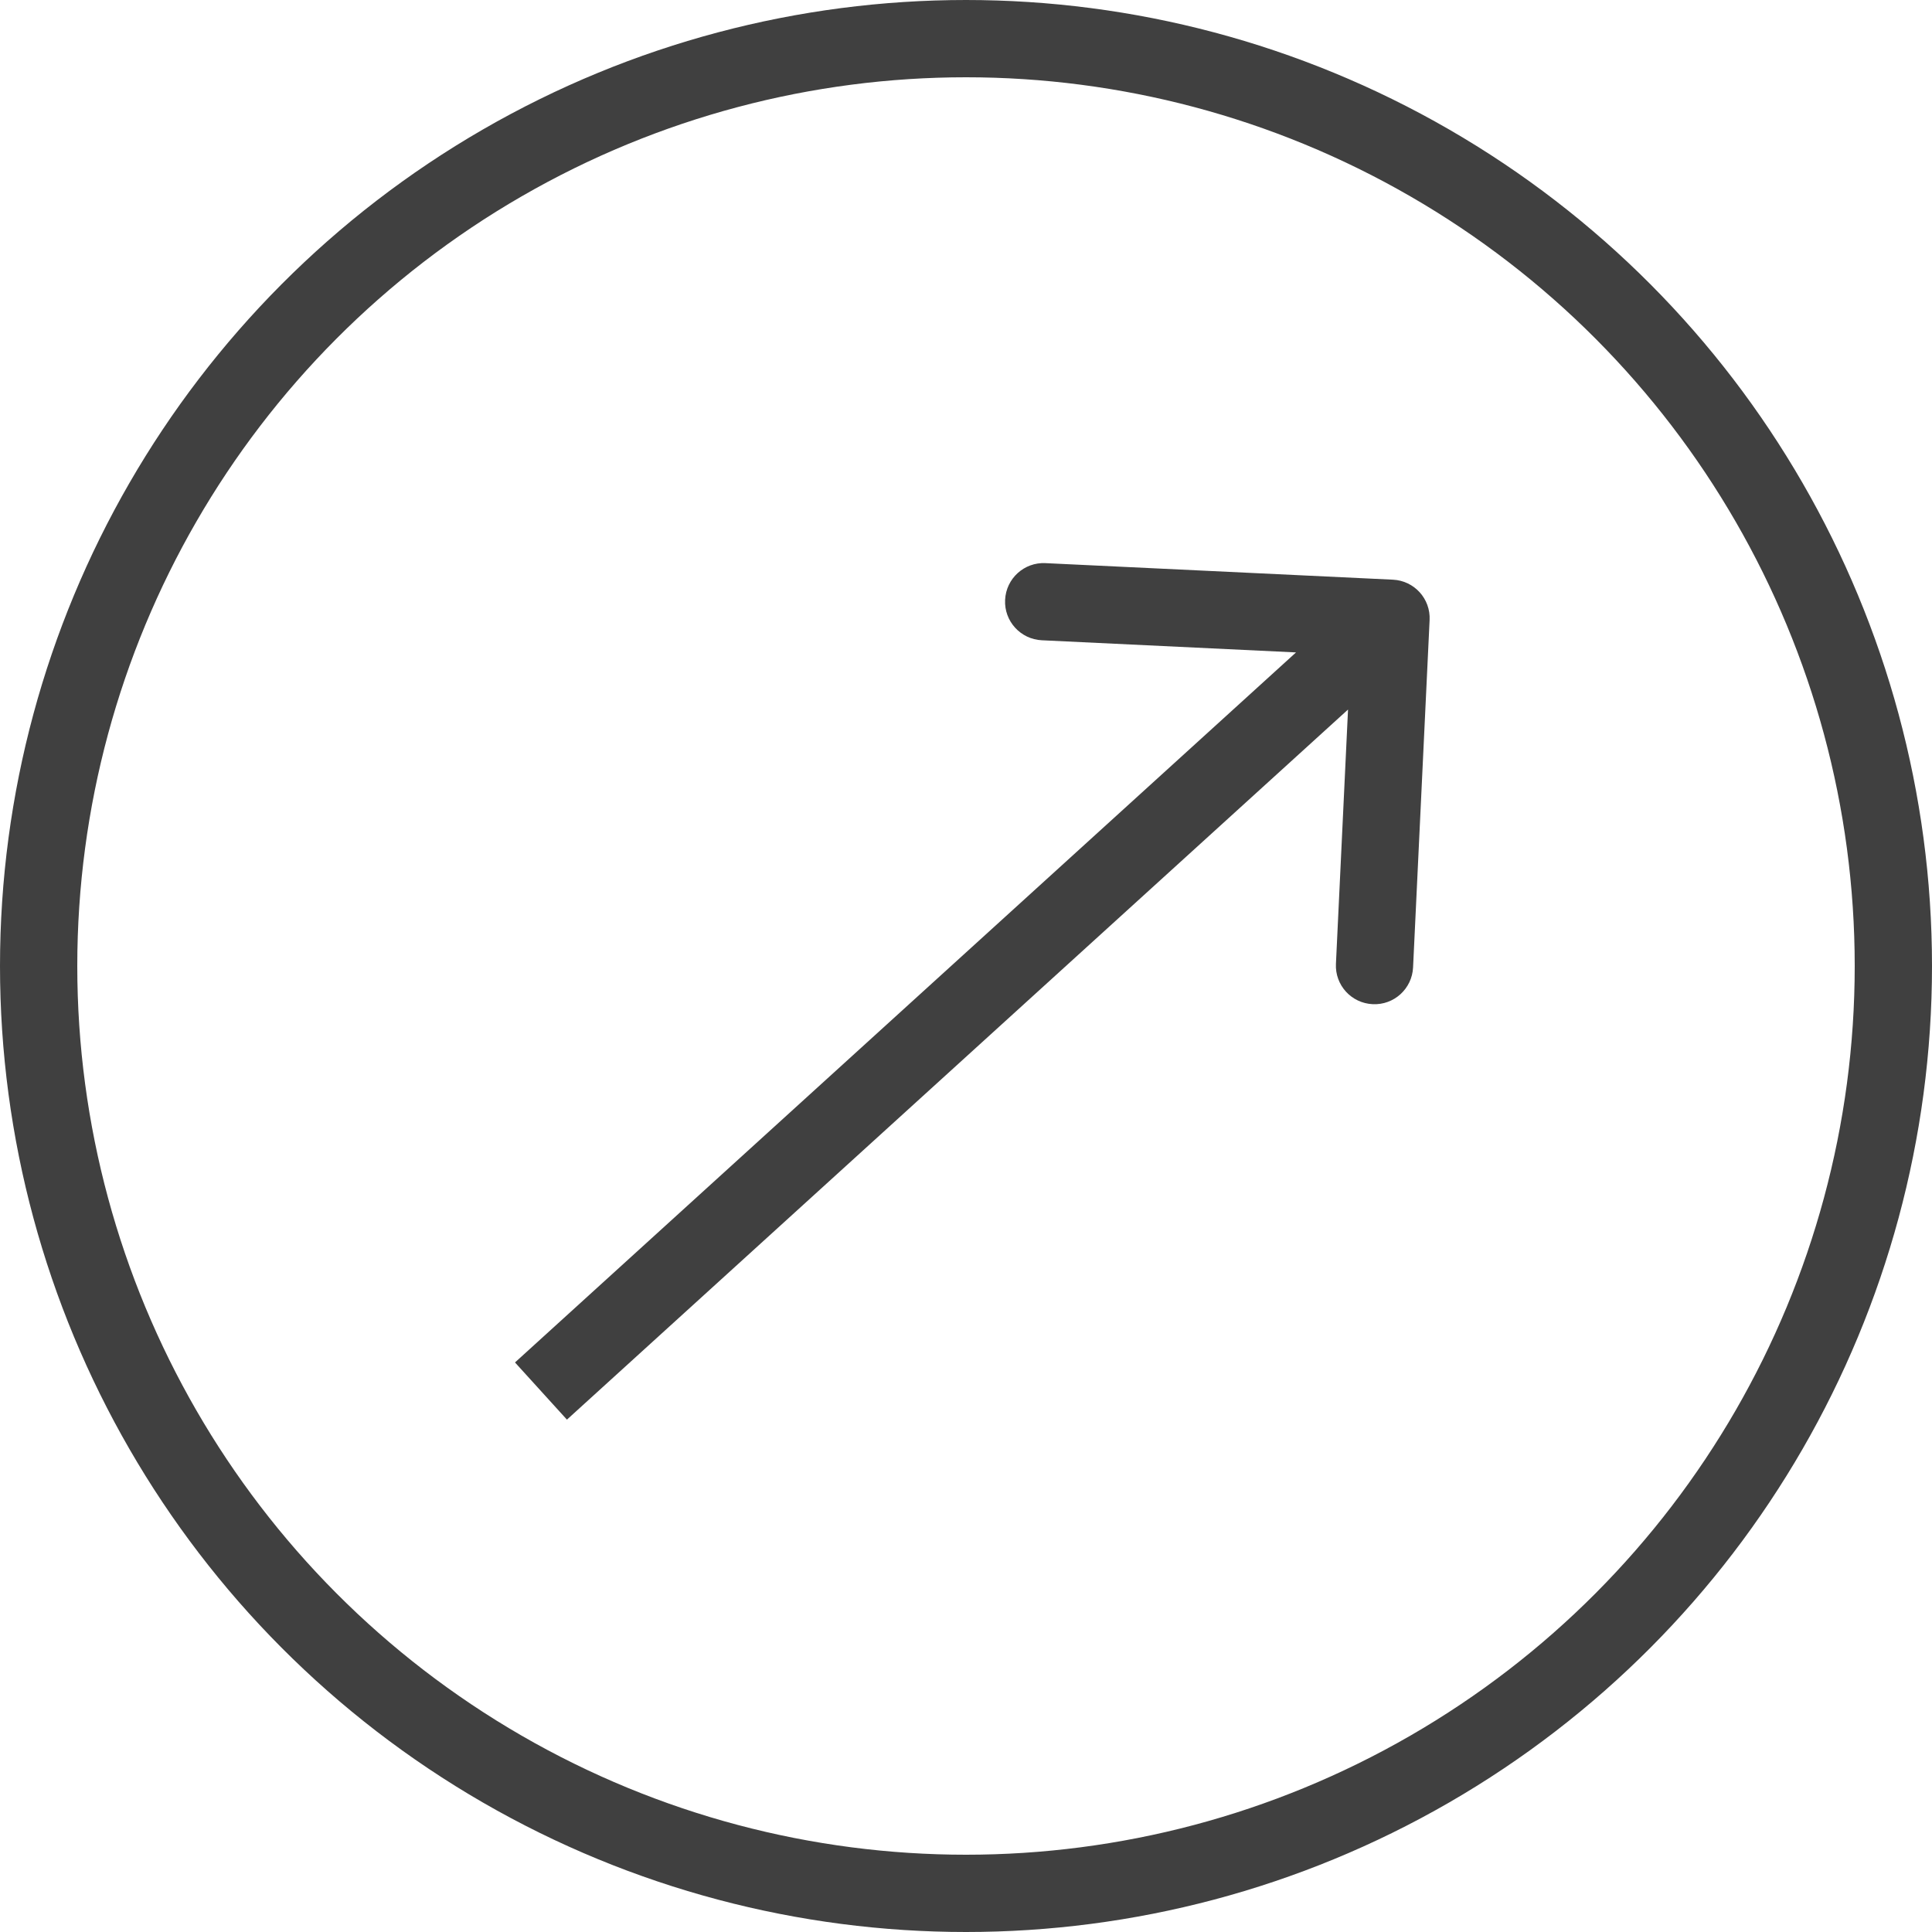
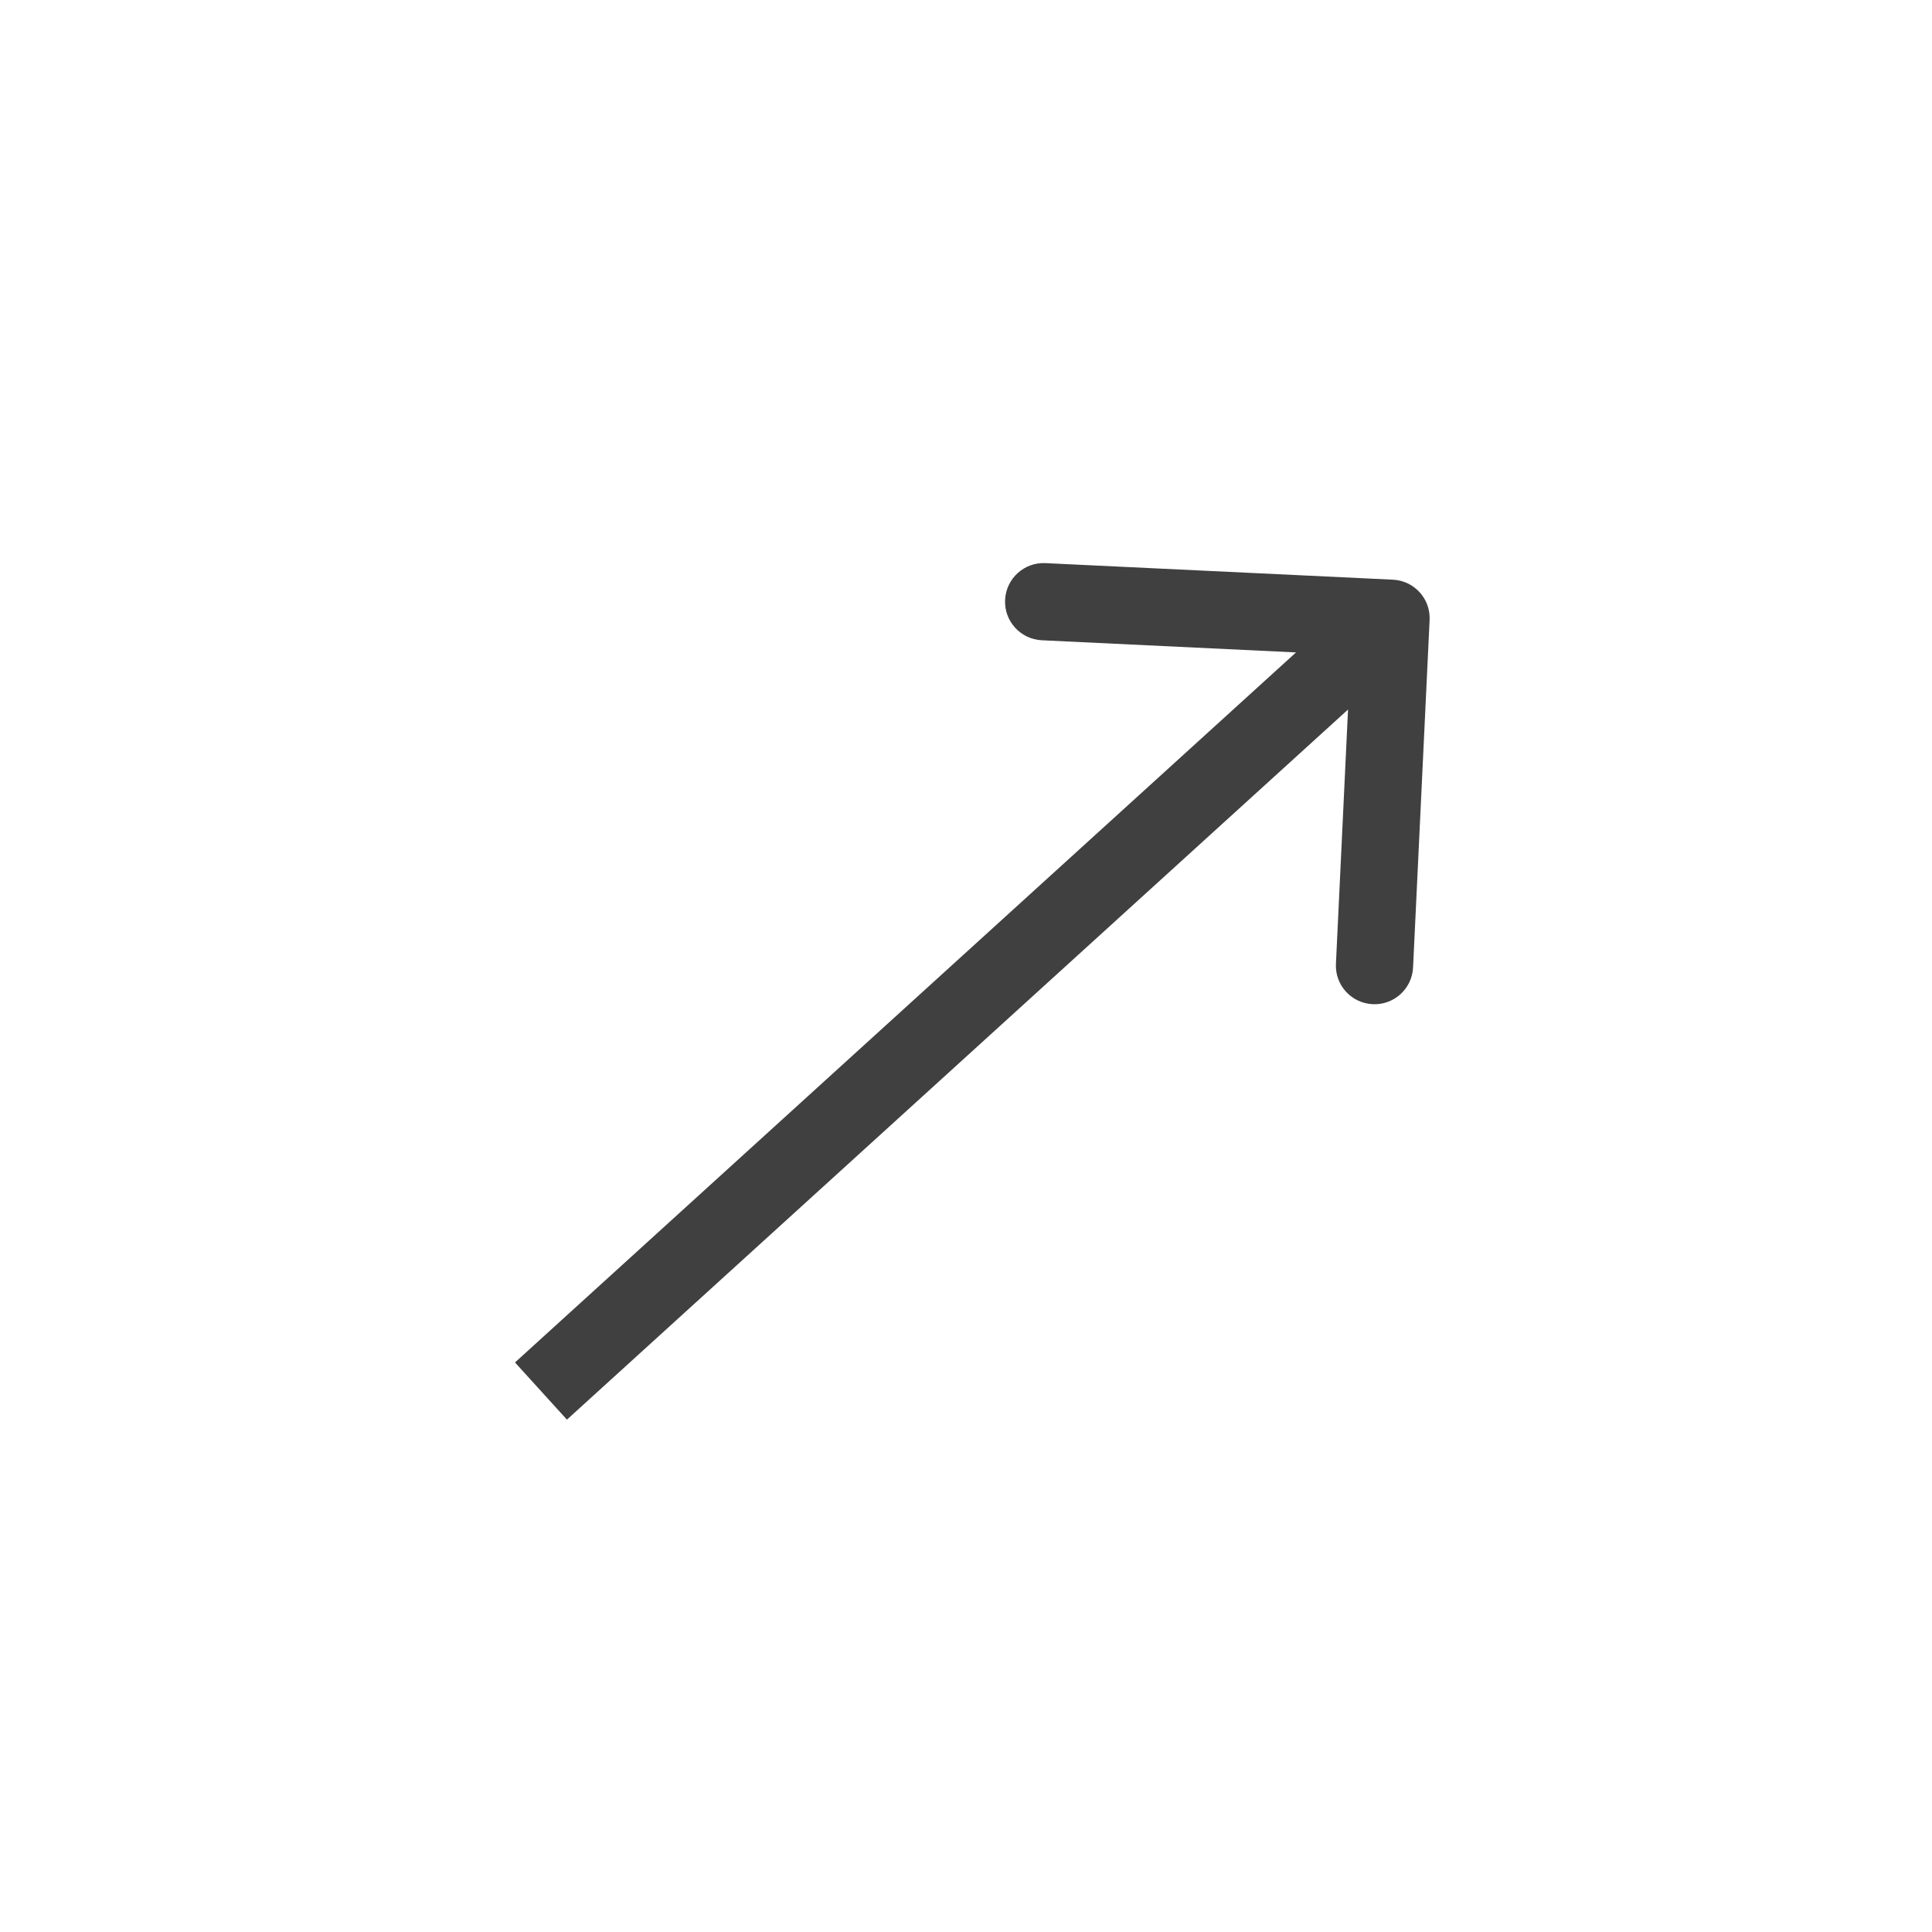
<svg xmlns="http://www.w3.org/2000/svg" width="25" height="25" viewBox="0 0 25 25" fill="none">
-   <circle cx="12.5" cy="12.5" r="12" stroke="#404040" />
  <path d="M18.499 8.024C18.513 7.748 18.3 7.514 18.024 7.501L13.529 7.287C13.253 7.273 13.019 7.486 13.006 7.762C12.992 8.038 13.206 8.272 13.481 8.285L17.477 8.476L17.287 12.471C17.273 12.747 17.486 12.981 17.762 12.994C18.038 13.008 18.272 12.794 18.285 12.519L18.499 8.024ZM7.336 18.37L18.336 8.37L17.664 7.63L6.664 17.63L7.336 18.37Z" fill="#404040" />
</svg>